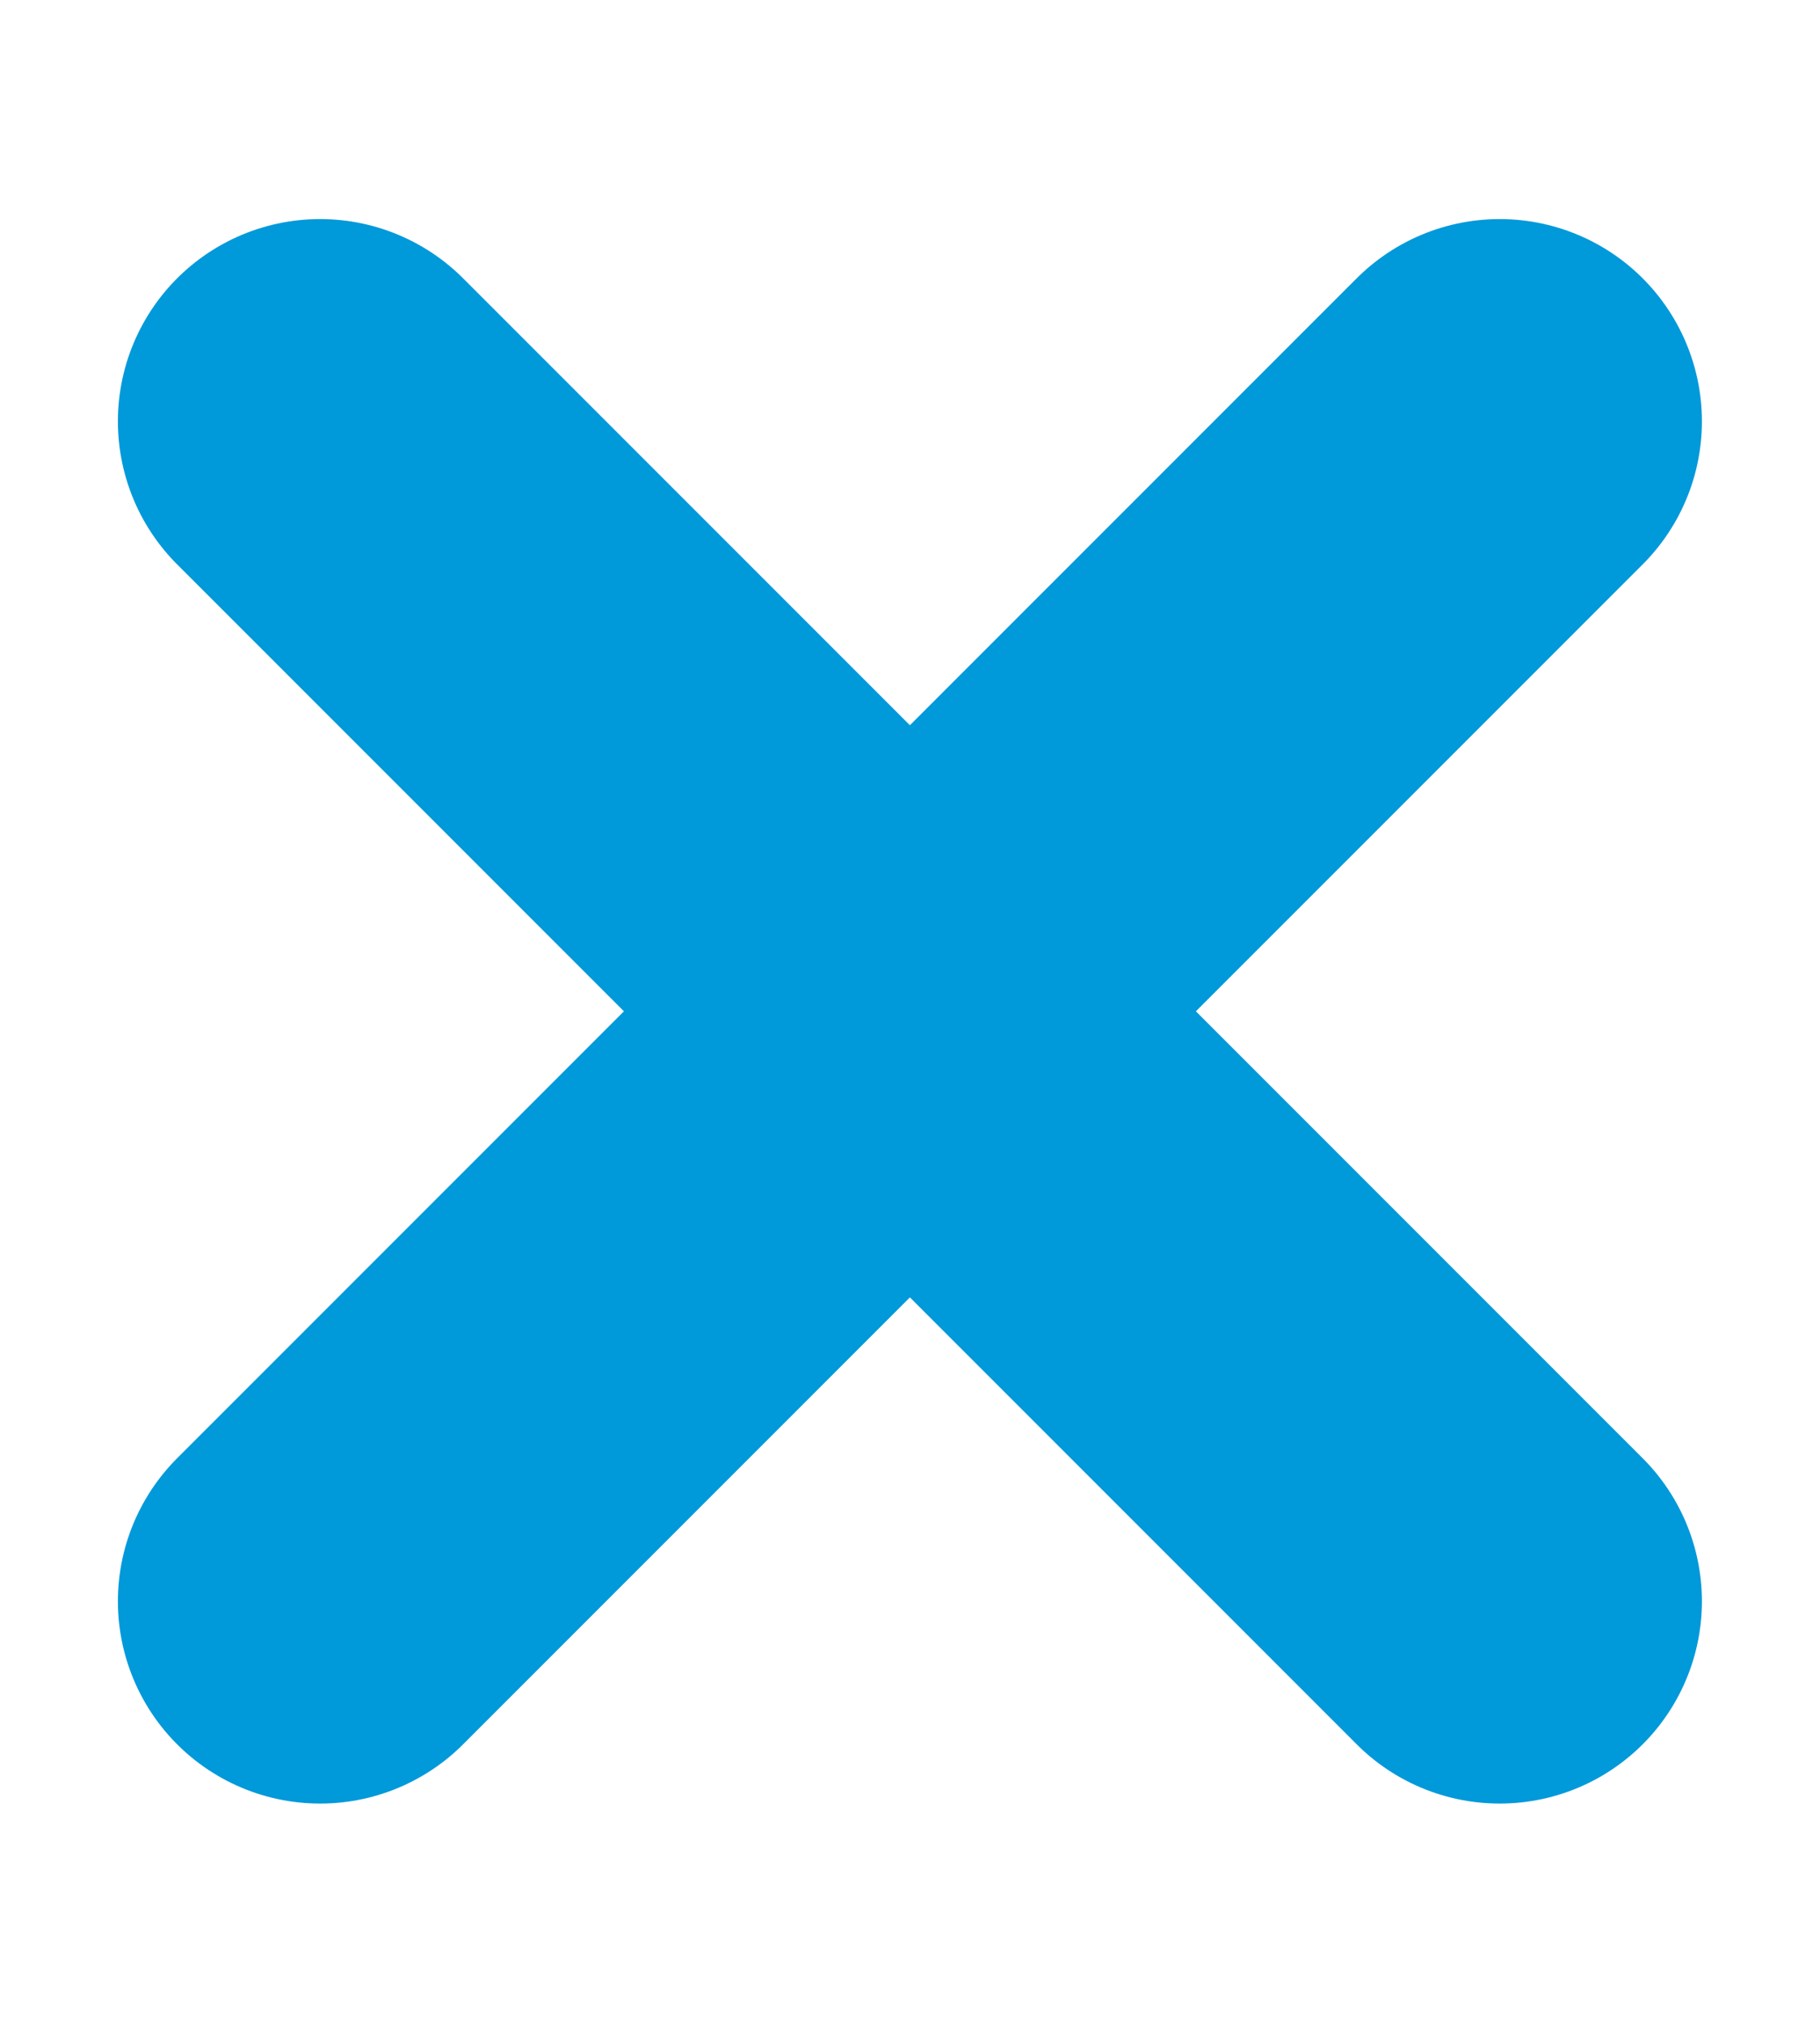
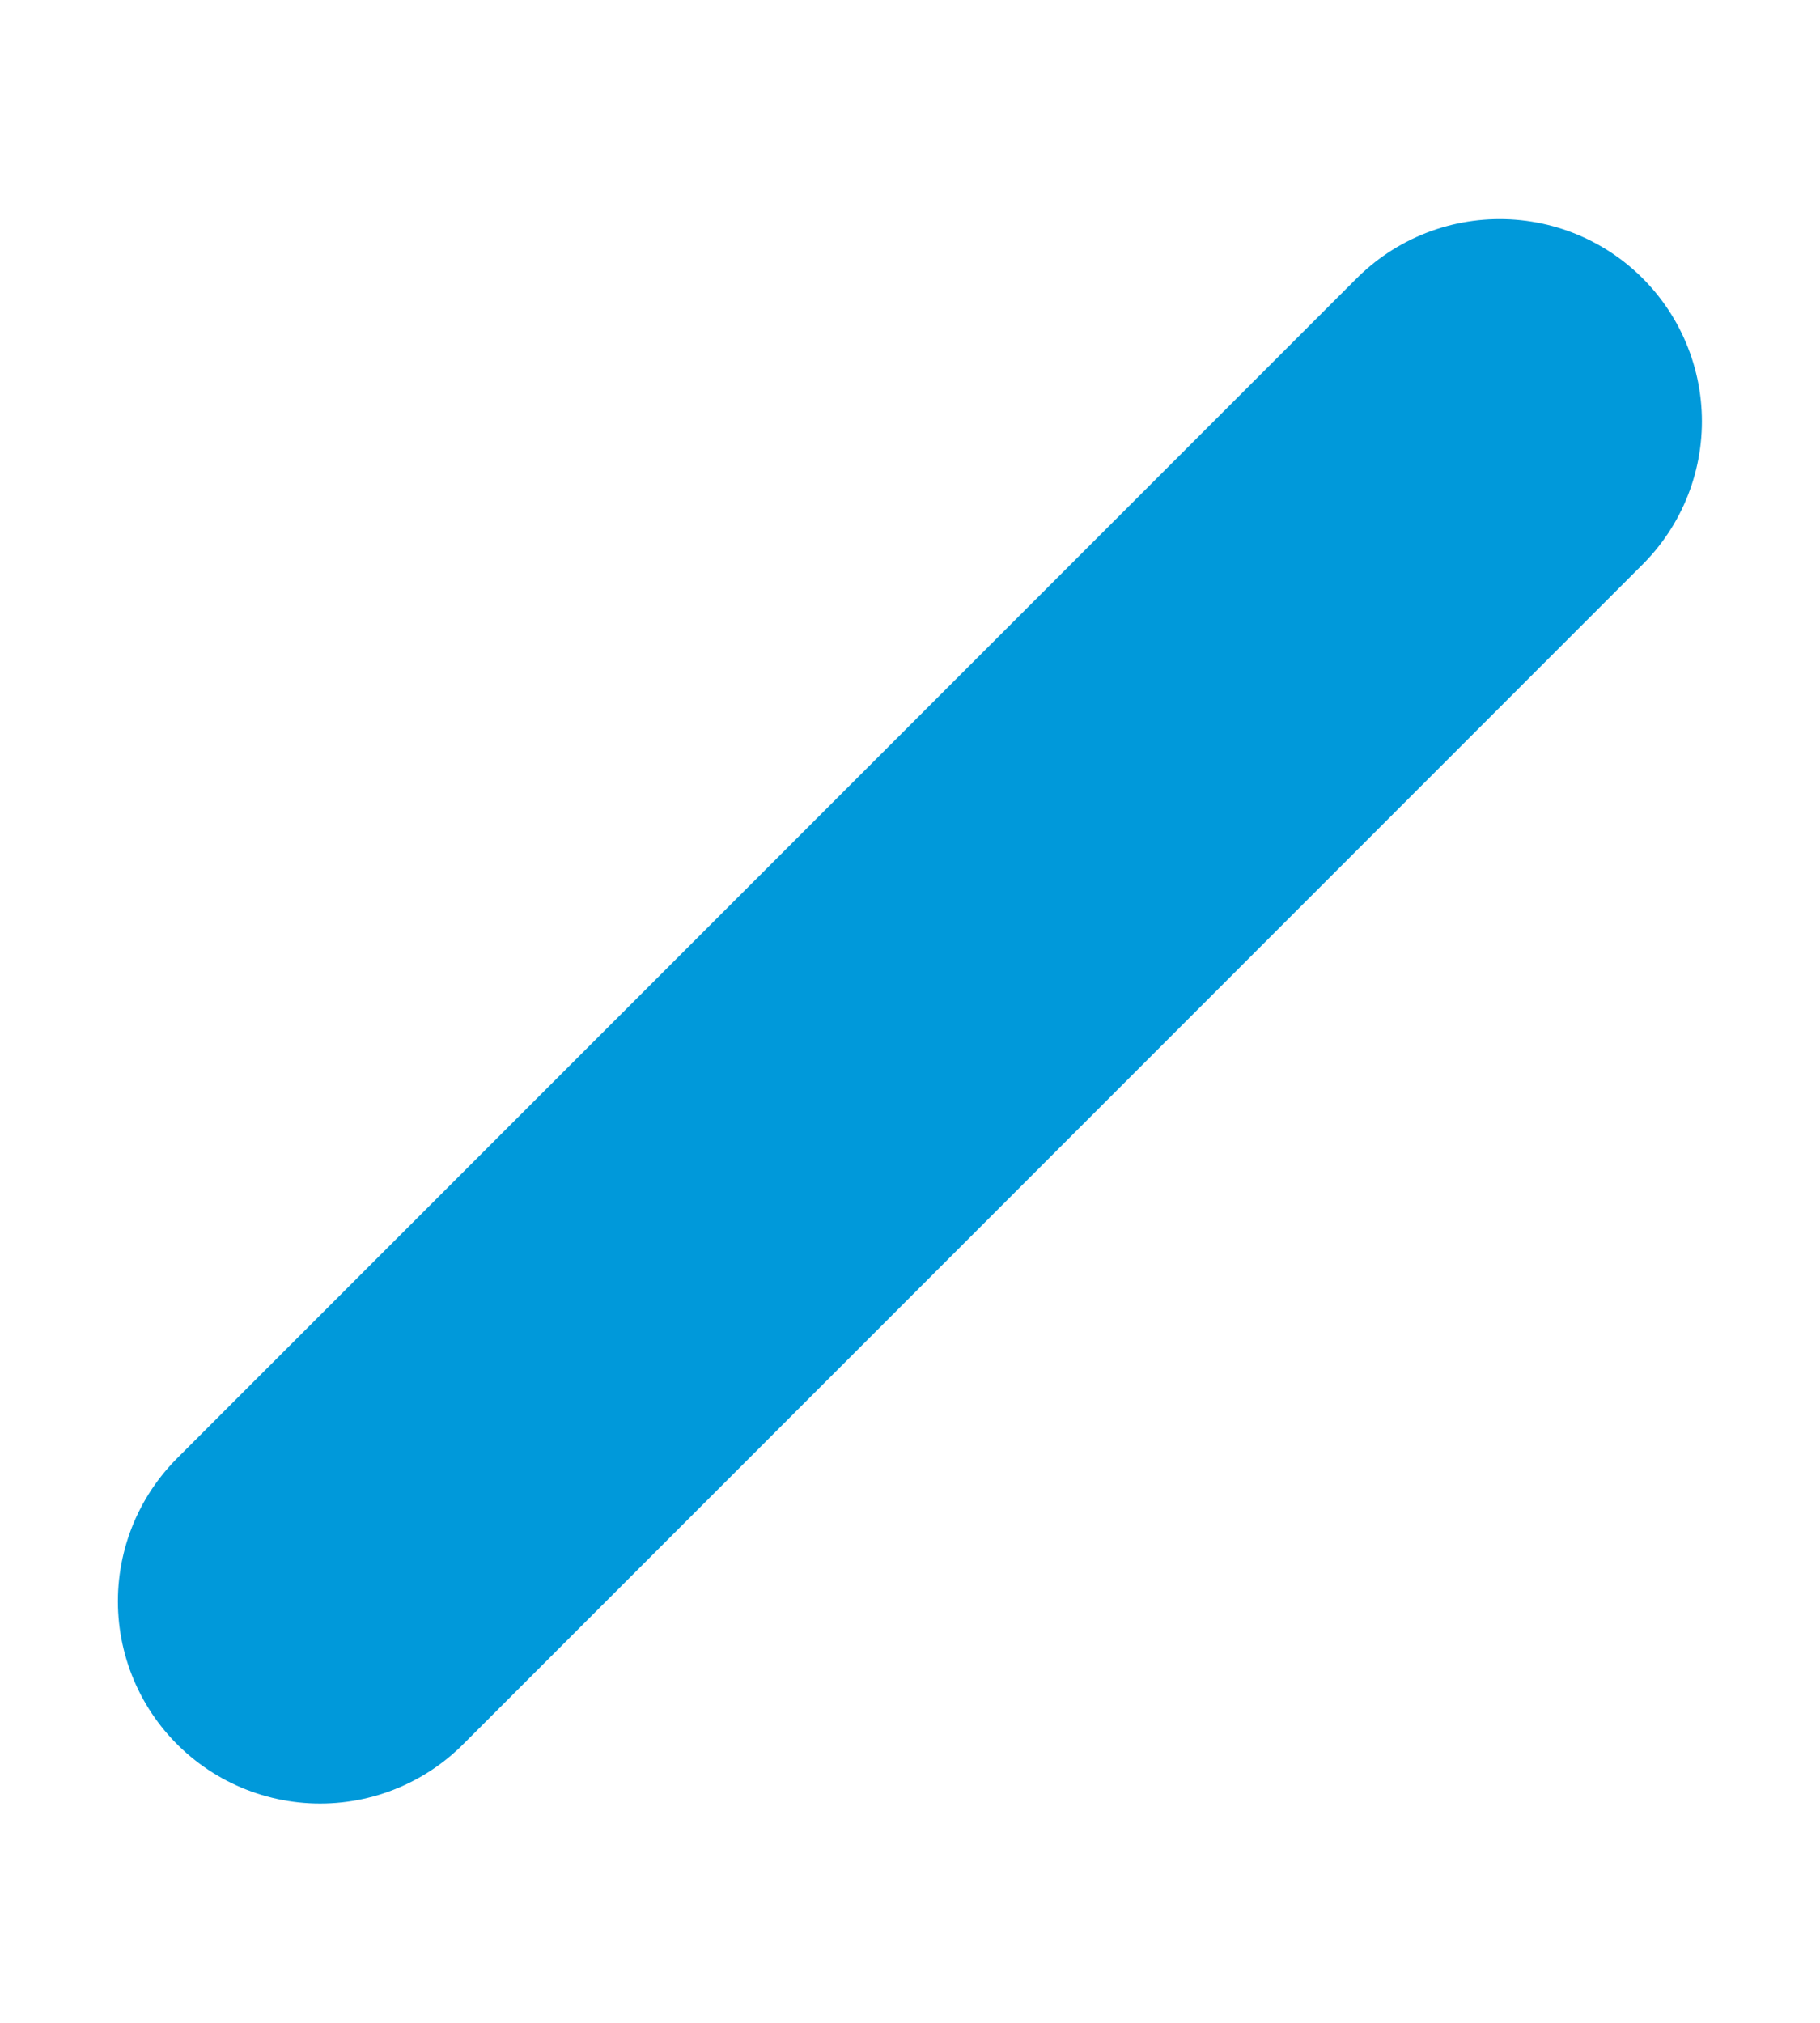
<svg xmlns="http://www.w3.org/2000/svg" width="9px" height="10px" viewBox="0 0 9 10" version="1.1">
  <title>x-blue</title>
  <g id="00-Designs" stroke="none" stroke-width="1" fill="none" fill-rule="evenodd" stroke-linecap="round" stroke-linejoin="round">
    <g id="search-results-06-copy" transform="translate(-26, -392)" stroke="#0099DA" stroke-width="2">
      <g id="x-blue" transform="translate(27, 393.5)">
        <g id="Group" transform="translate(0.583, 0.583)">
-           <line x1="0" y1="0" x2="5.833" y2="5.833" id="Stroke-1" />
          <line x1="5.833" y1="0" x2="0" y2="5.833" id="Stroke-3" />
        </g>
      </g>
    </g>
  </g>
</svg>